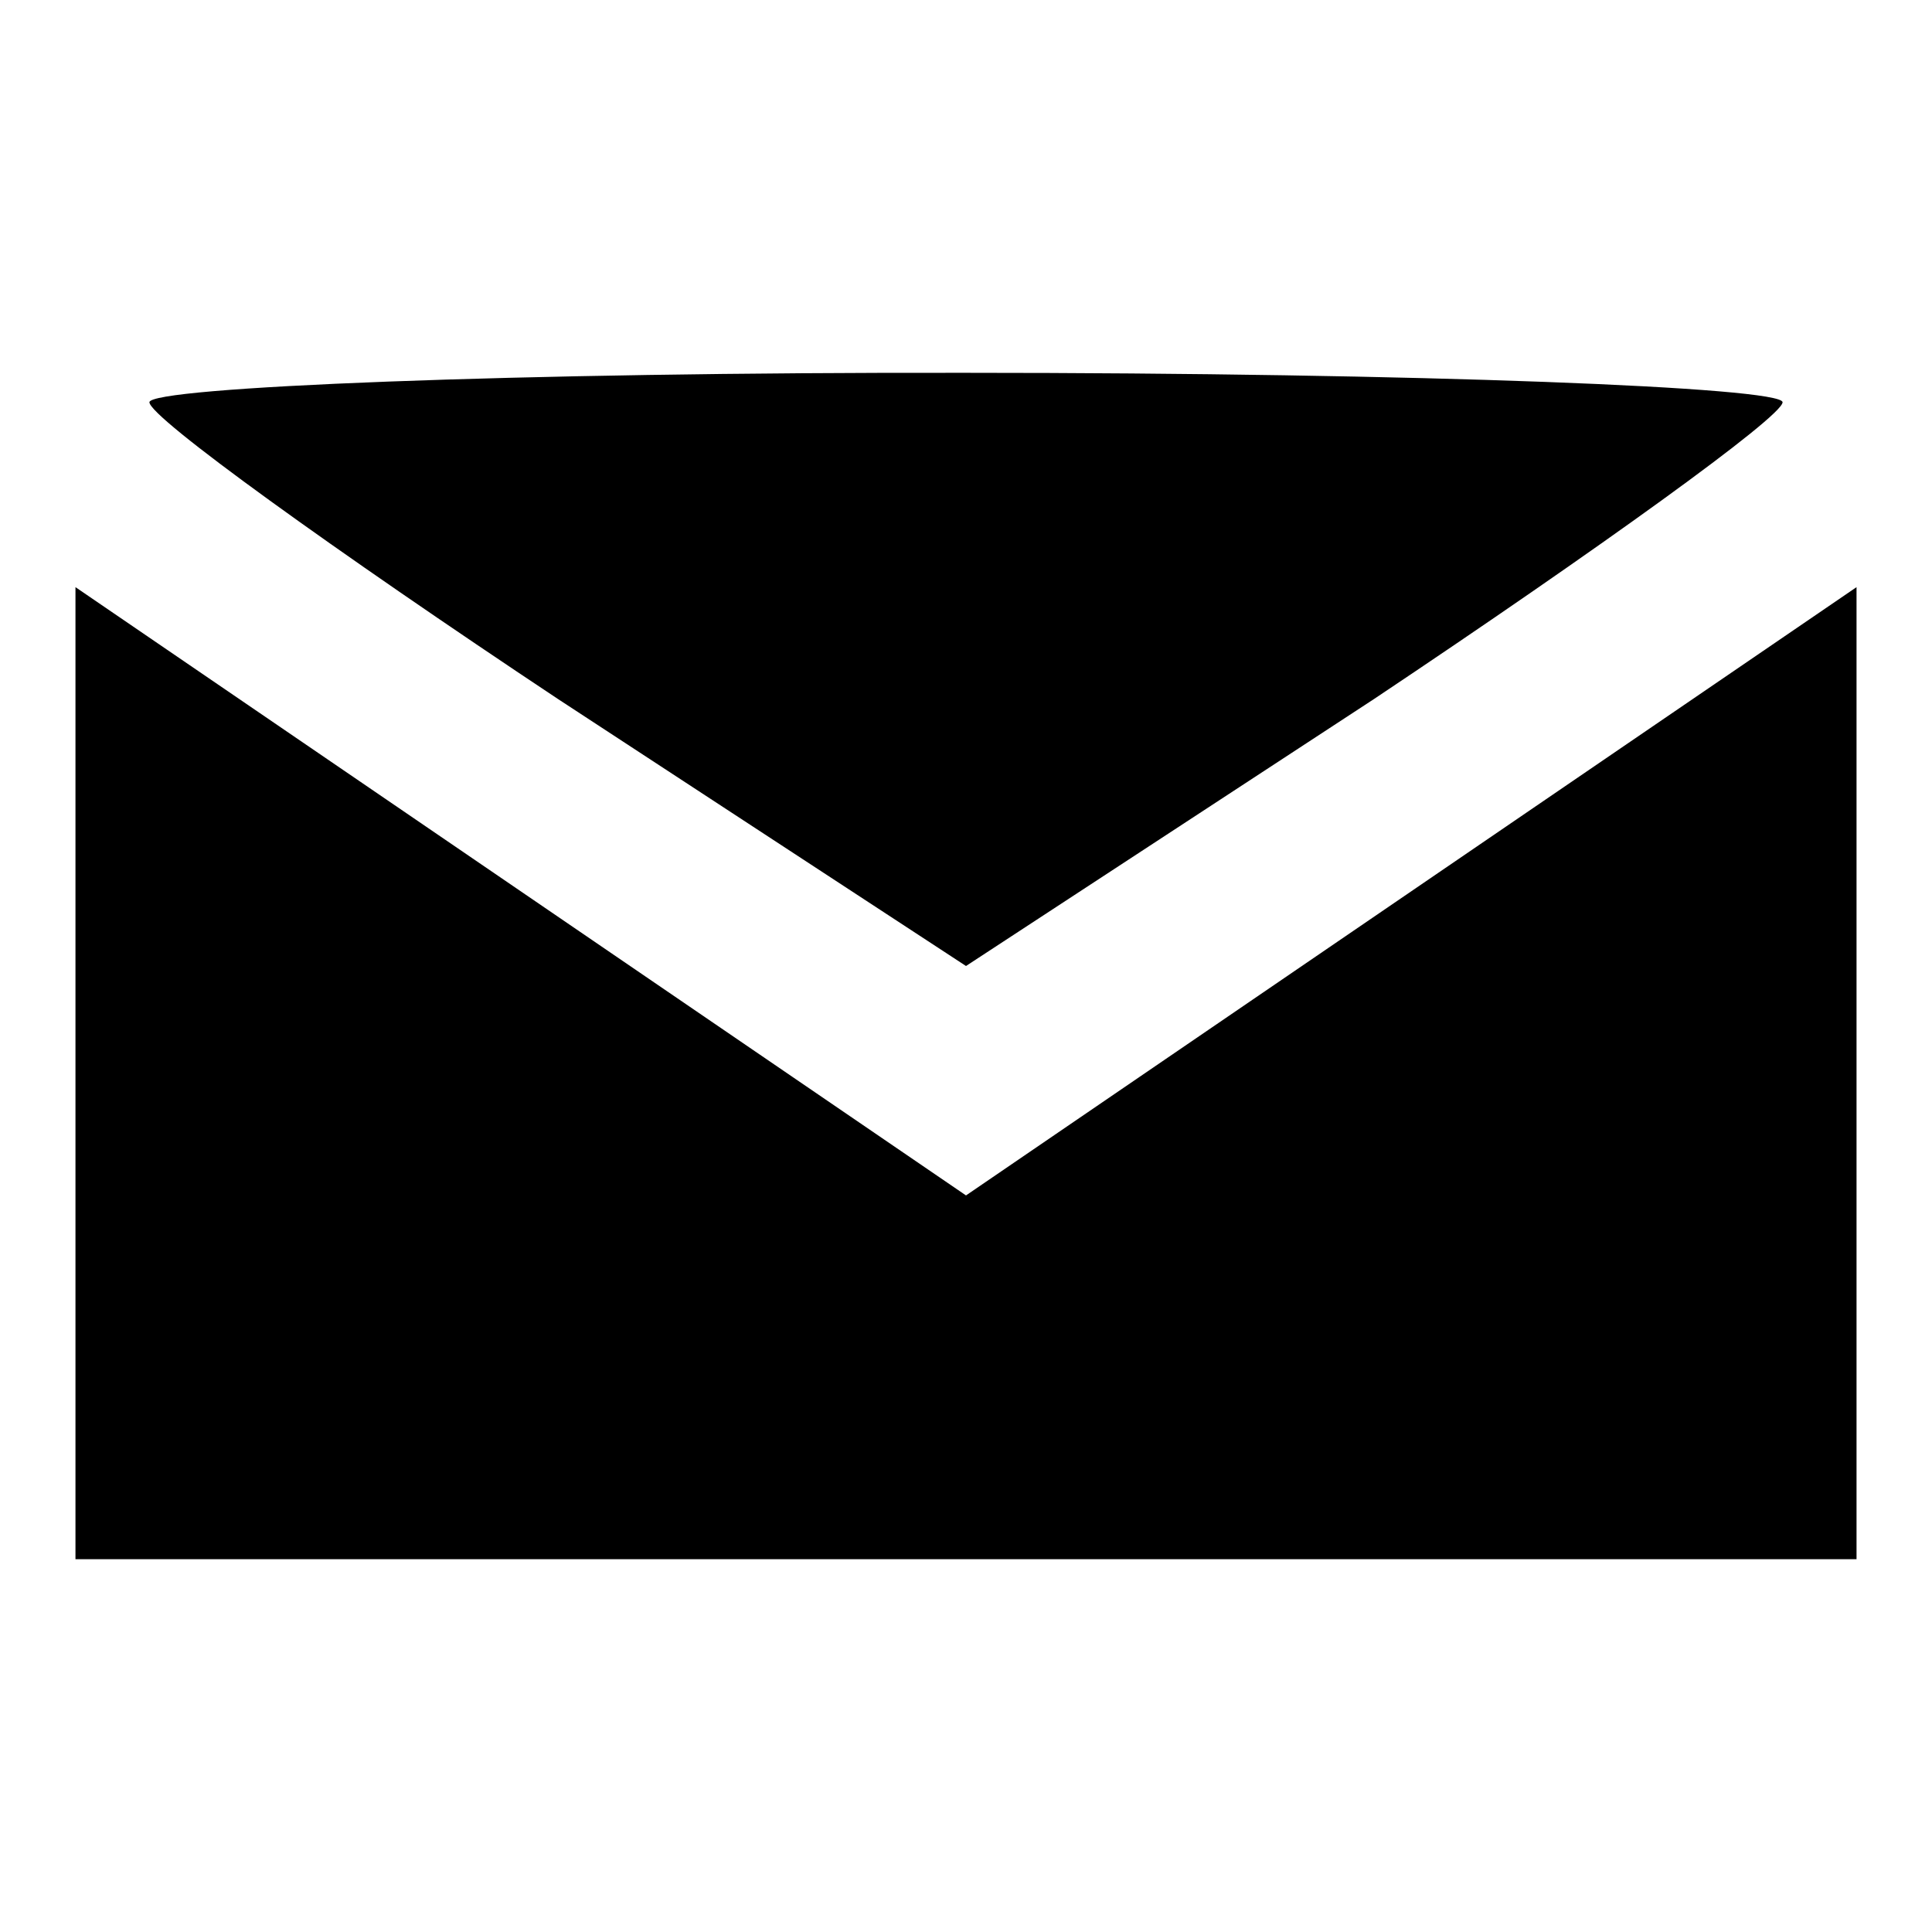
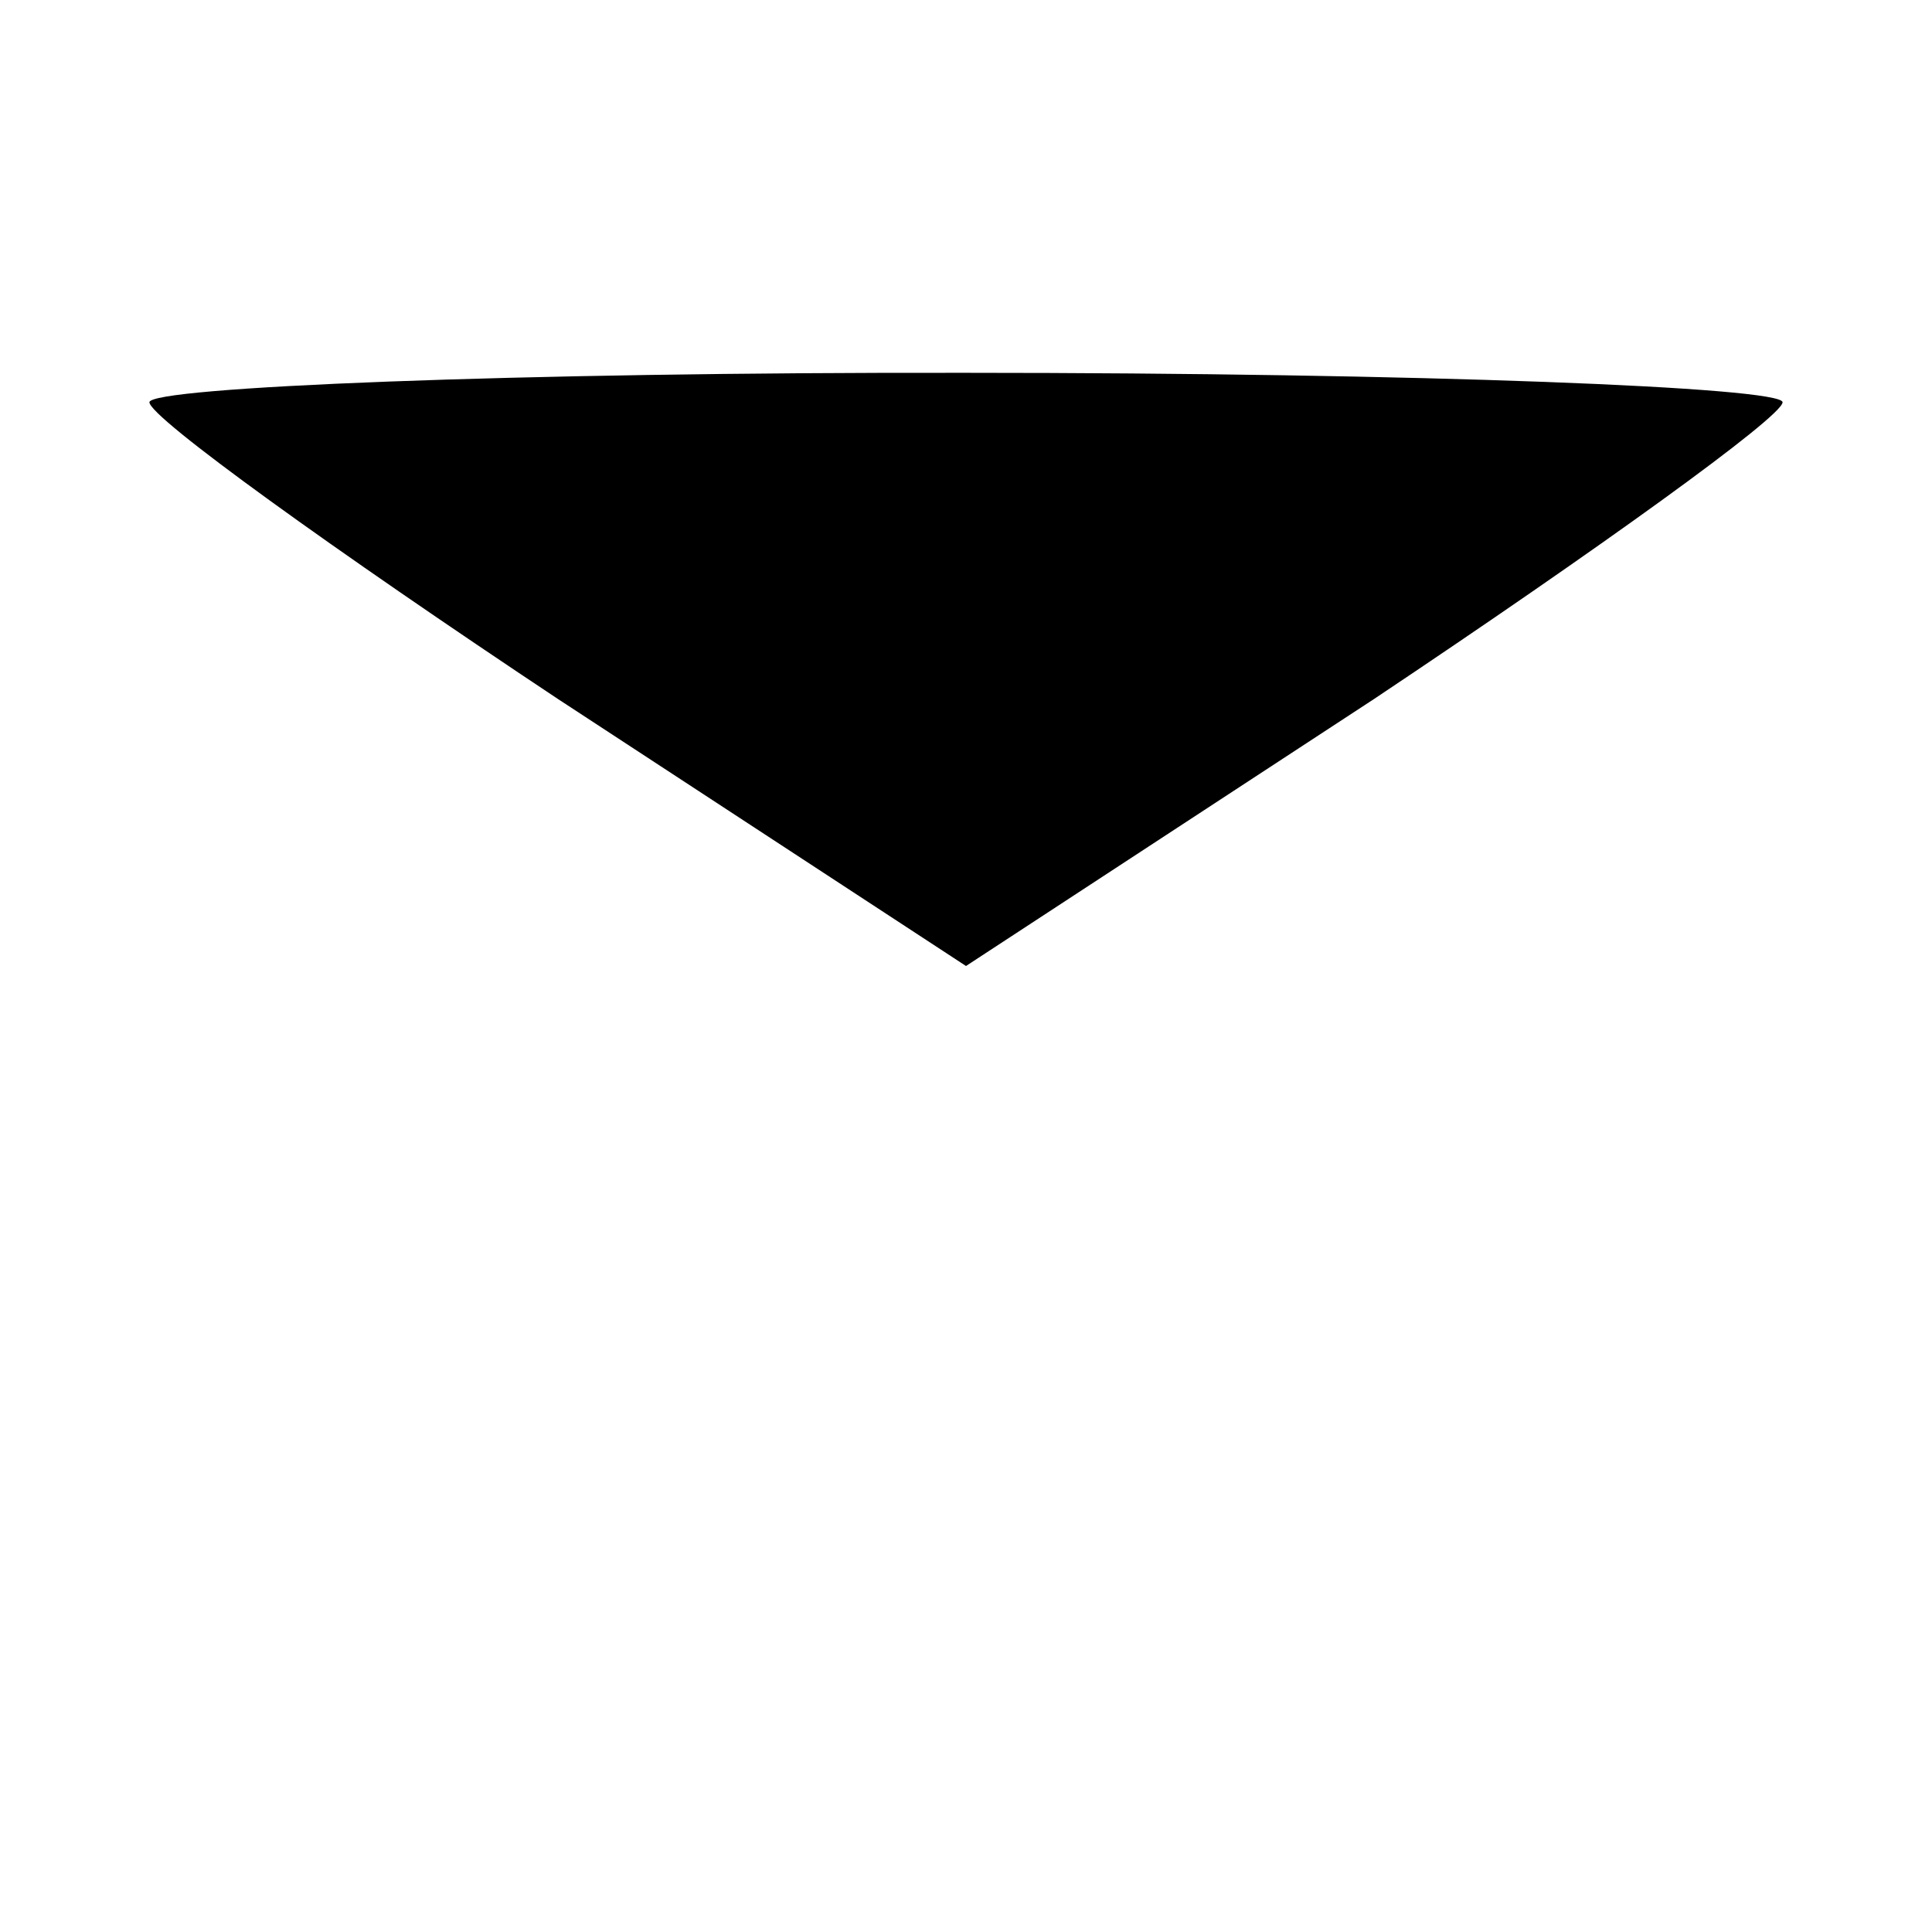
<svg xmlns="http://www.w3.org/2000/svg" version="1.1" x="0px" y="0px" viewBox="0 0 256 256" enable-background="new 0 0 256 256" xml:space="preserve">
  <g>
    <g>
      <g>
        <path fill="#000000" d="M19.8,53.3c0,2,24.6,19.7,54.1,39.3L128,128l54.1-35.4c29.5-19.7,54.1-37.4,54.1-39.3c0-2-48.2-3.9-108.2-3.9C68,49.3,19.8,51.3,19.8,53.3z" />
-         <path fill="#000000" d="M10,142.7v63.9h118h118v-63.9V77.8l-59,40.3l-59,40.3l-59-40.3L10,77.8V142.7z" />
      </g>
    </g>
  </g>
</svg>